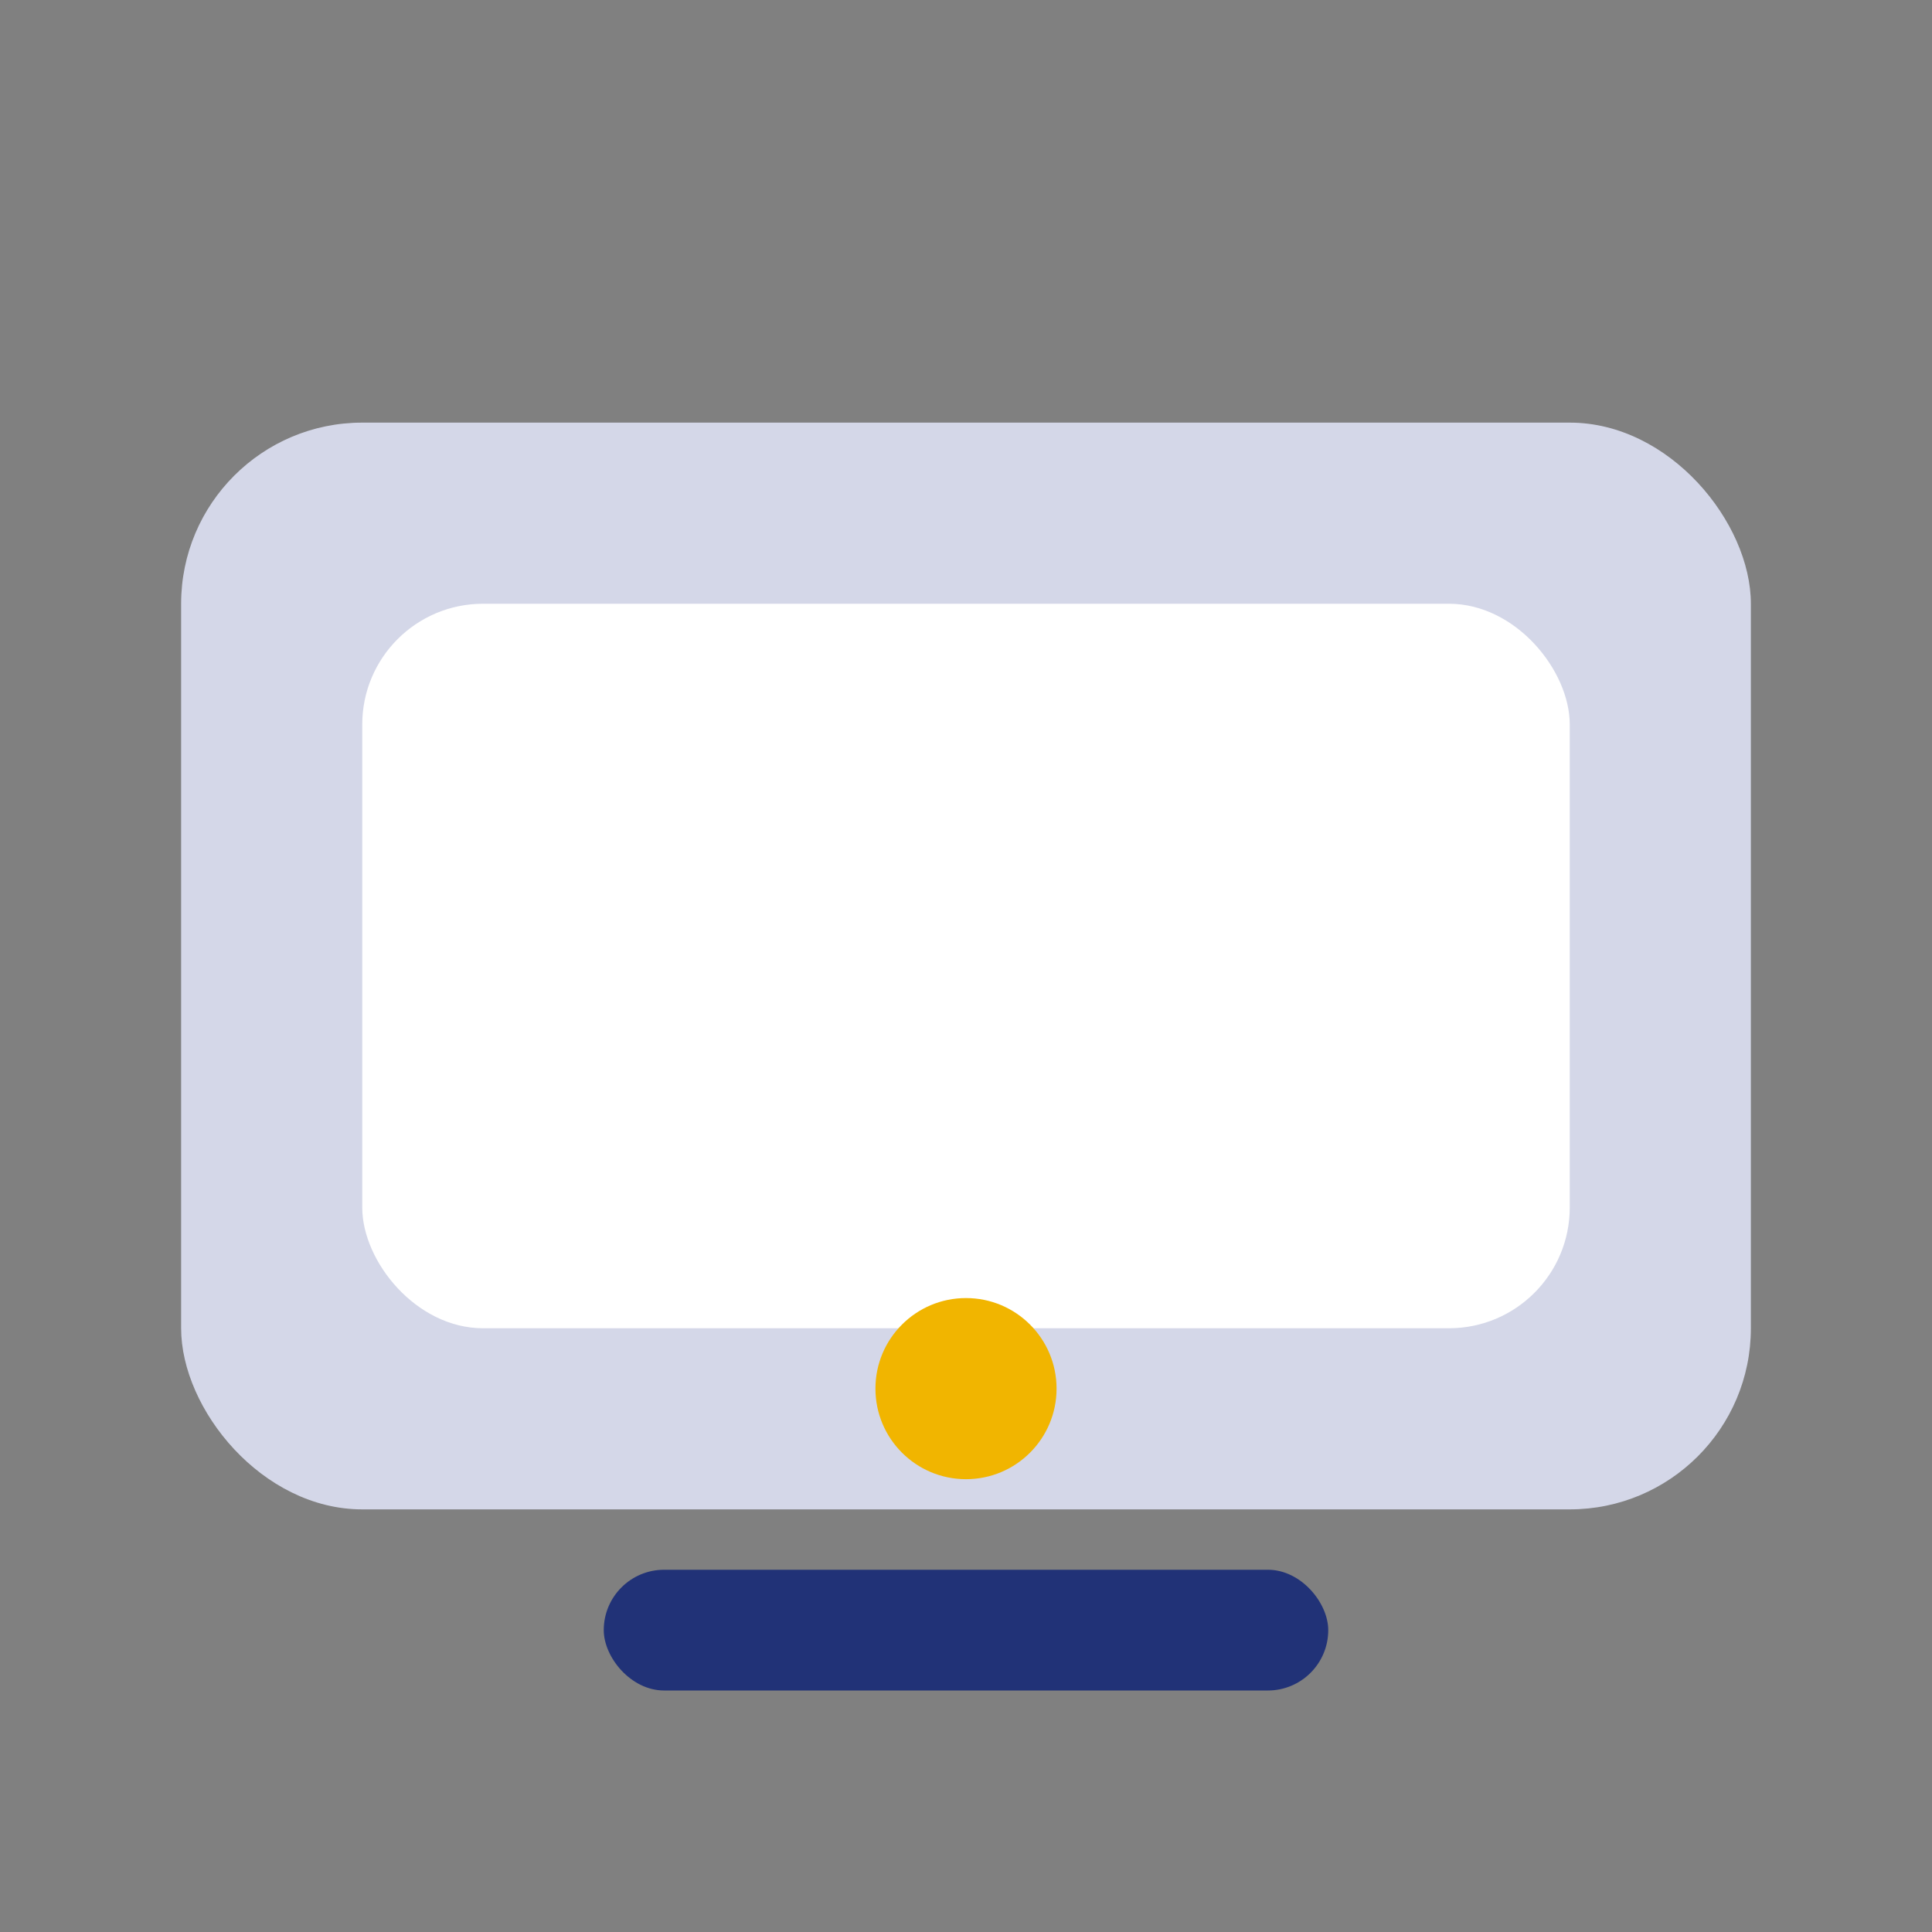
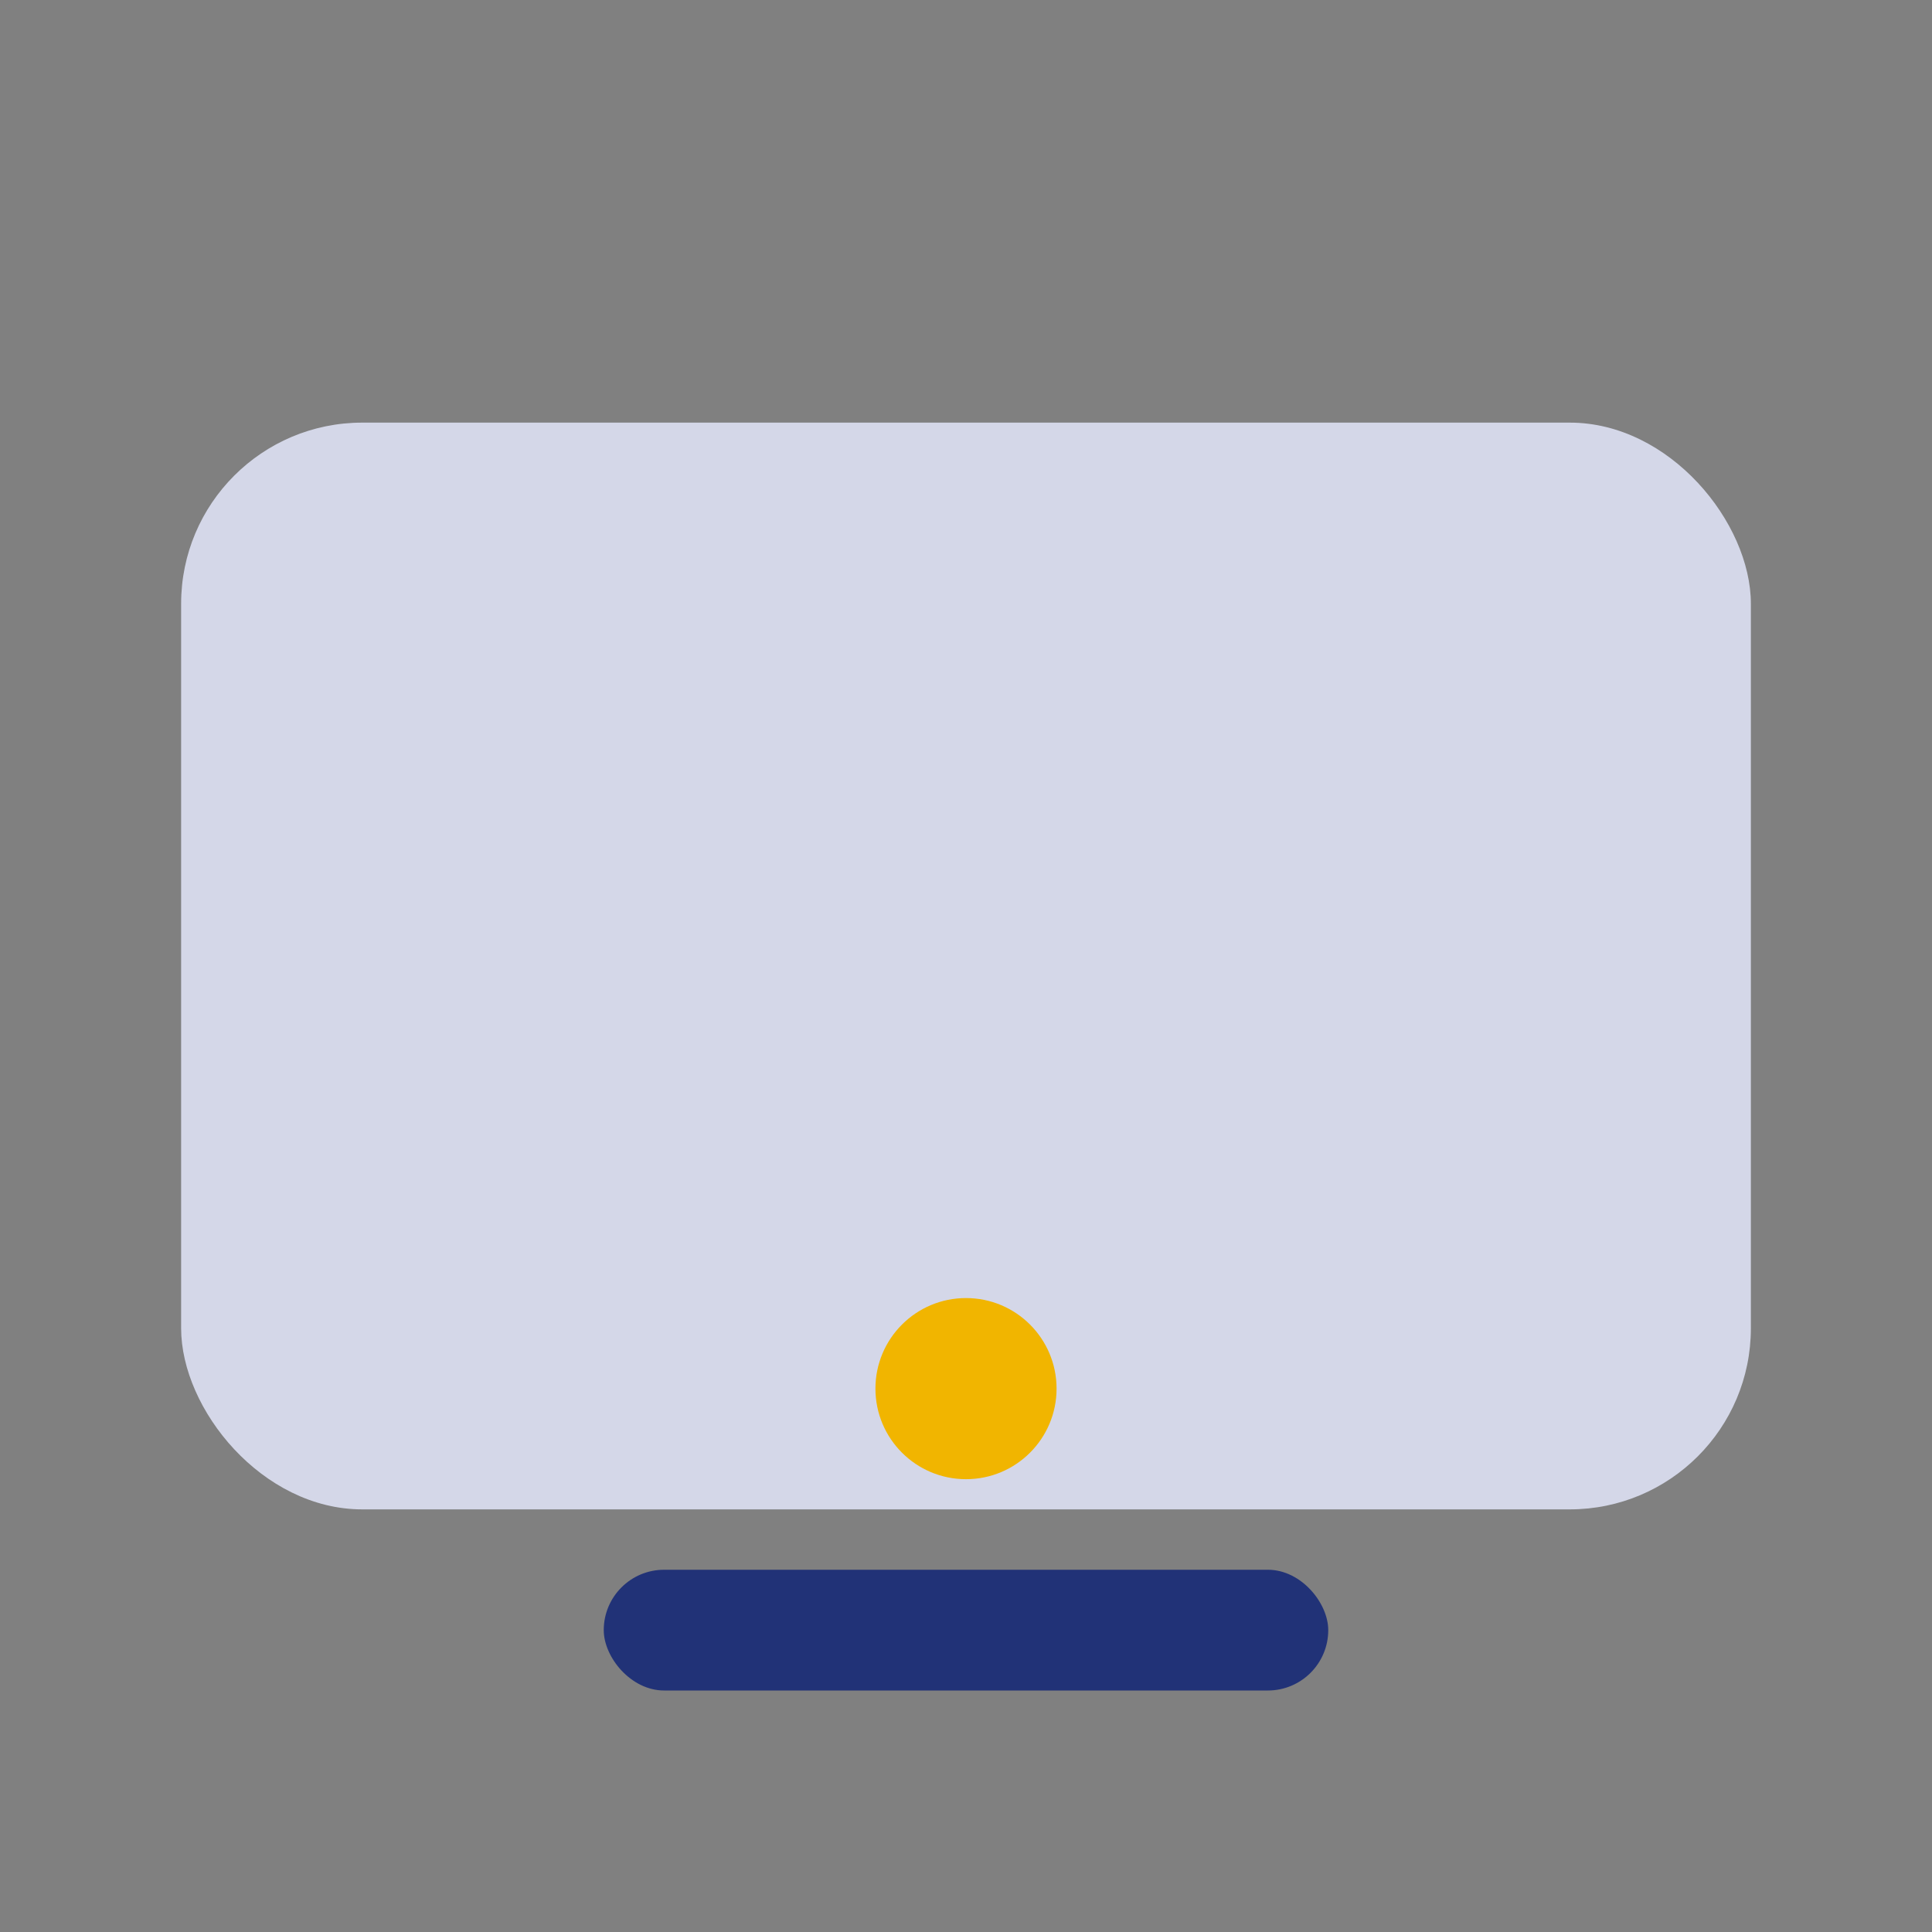
<svg xmlns="http://www.w3.org/2000/svg" width="32" height="32" viewBox="0 0 32 32">
  <rect x="0" y="0" width="32" height="32" fill="#808080" stroke="none" />
  <rect x="3" y="7" width="26" height="18" rx="3" fill="#D4D7E8" />
-   <rect x="6" y="10" width="20" height="12" rx="2" fill="#fff" />
  <circle cx="16" cy="23" r="1.5" fill="#F1B500" />
  <rect x="10" y="26" width="12" height="2" rx="1" fill="#213277" />
</svg>